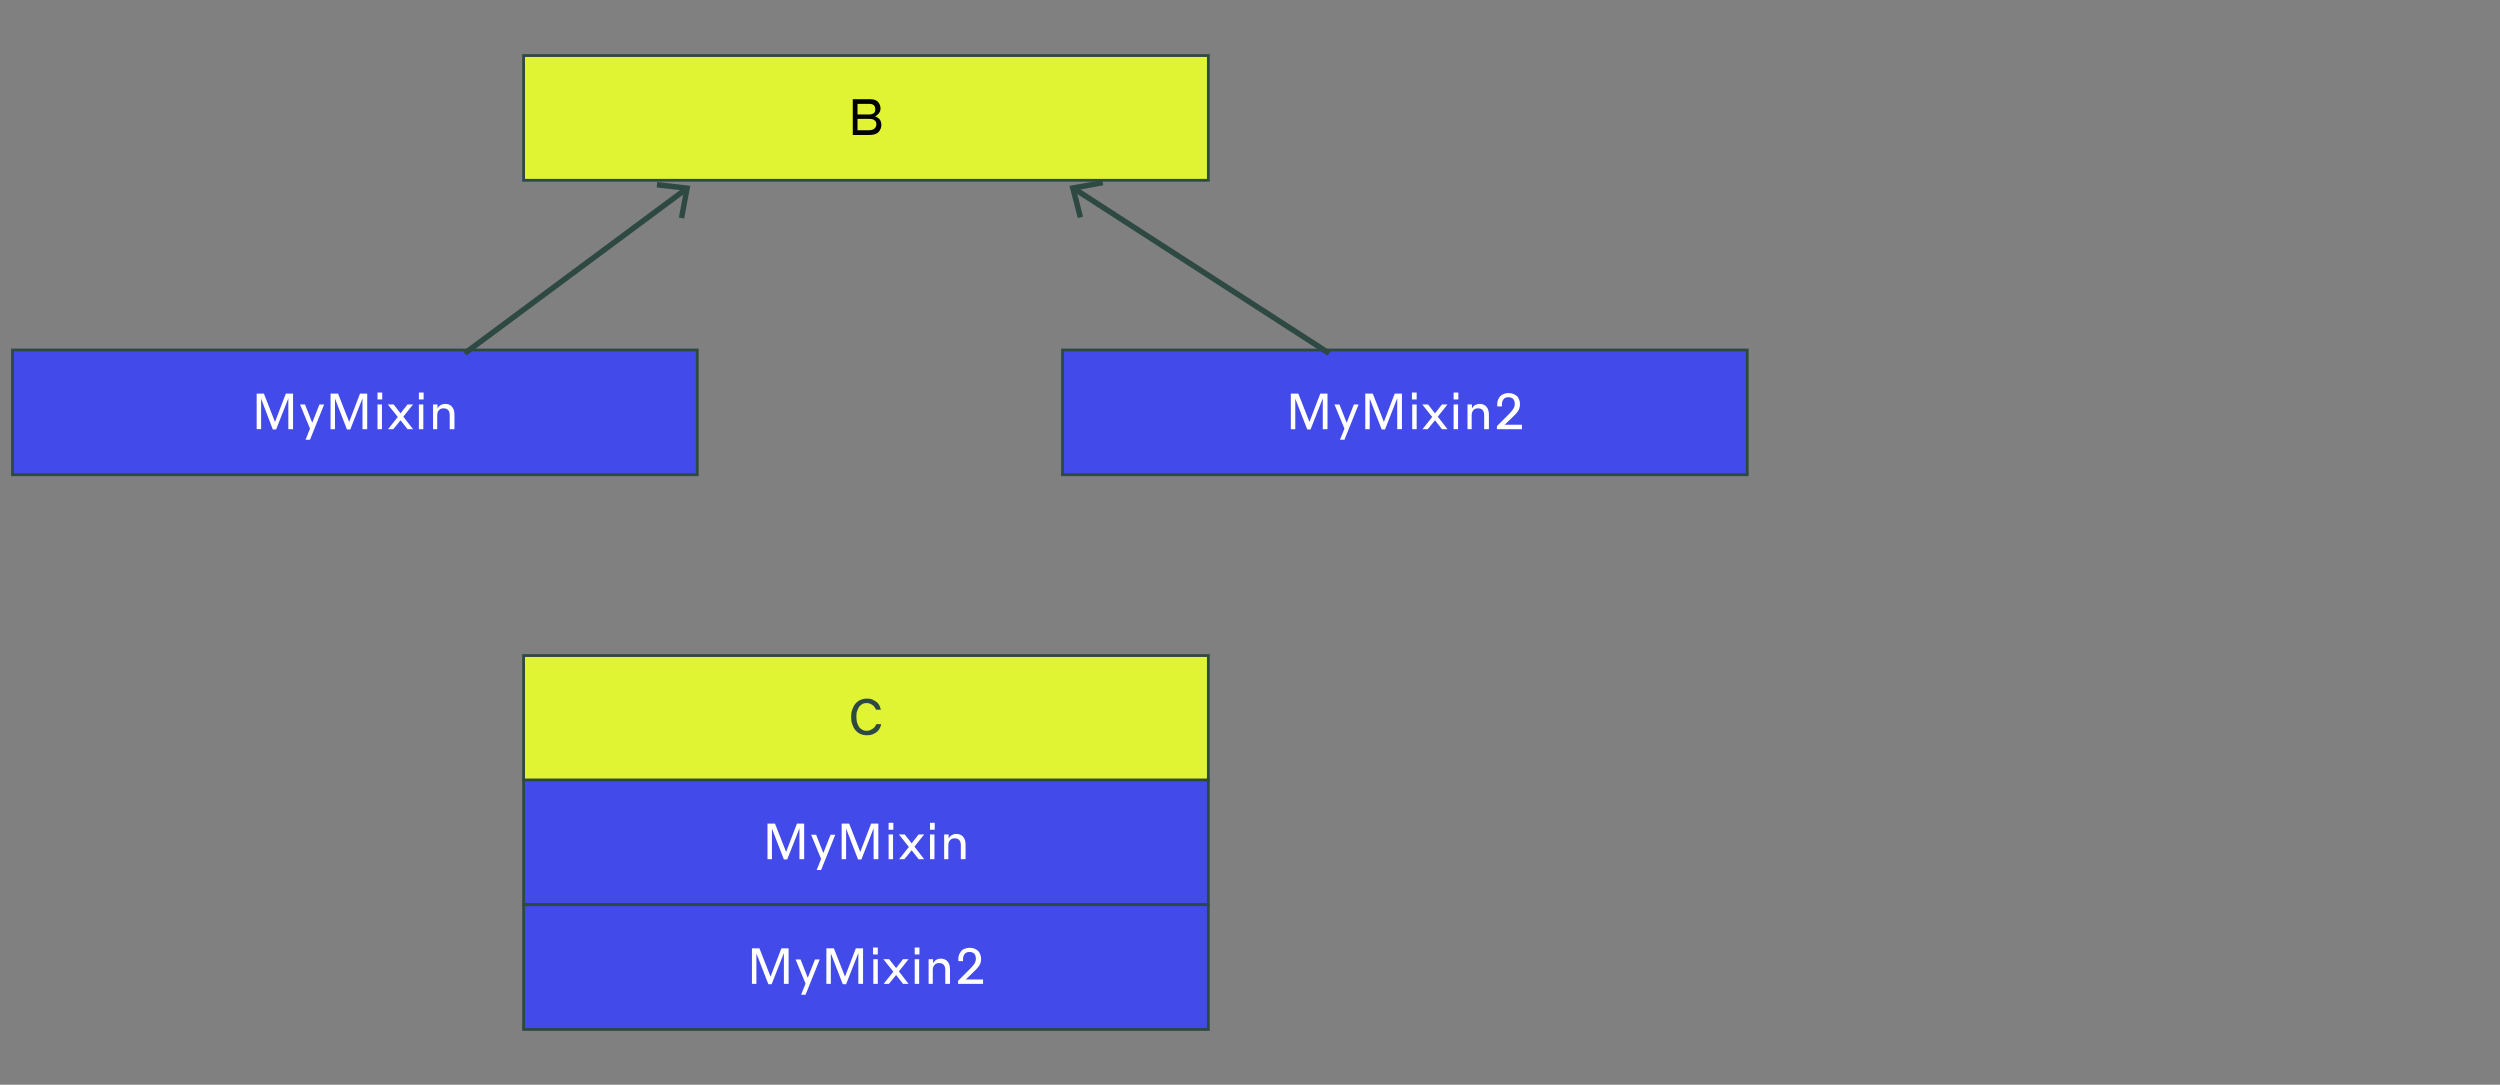
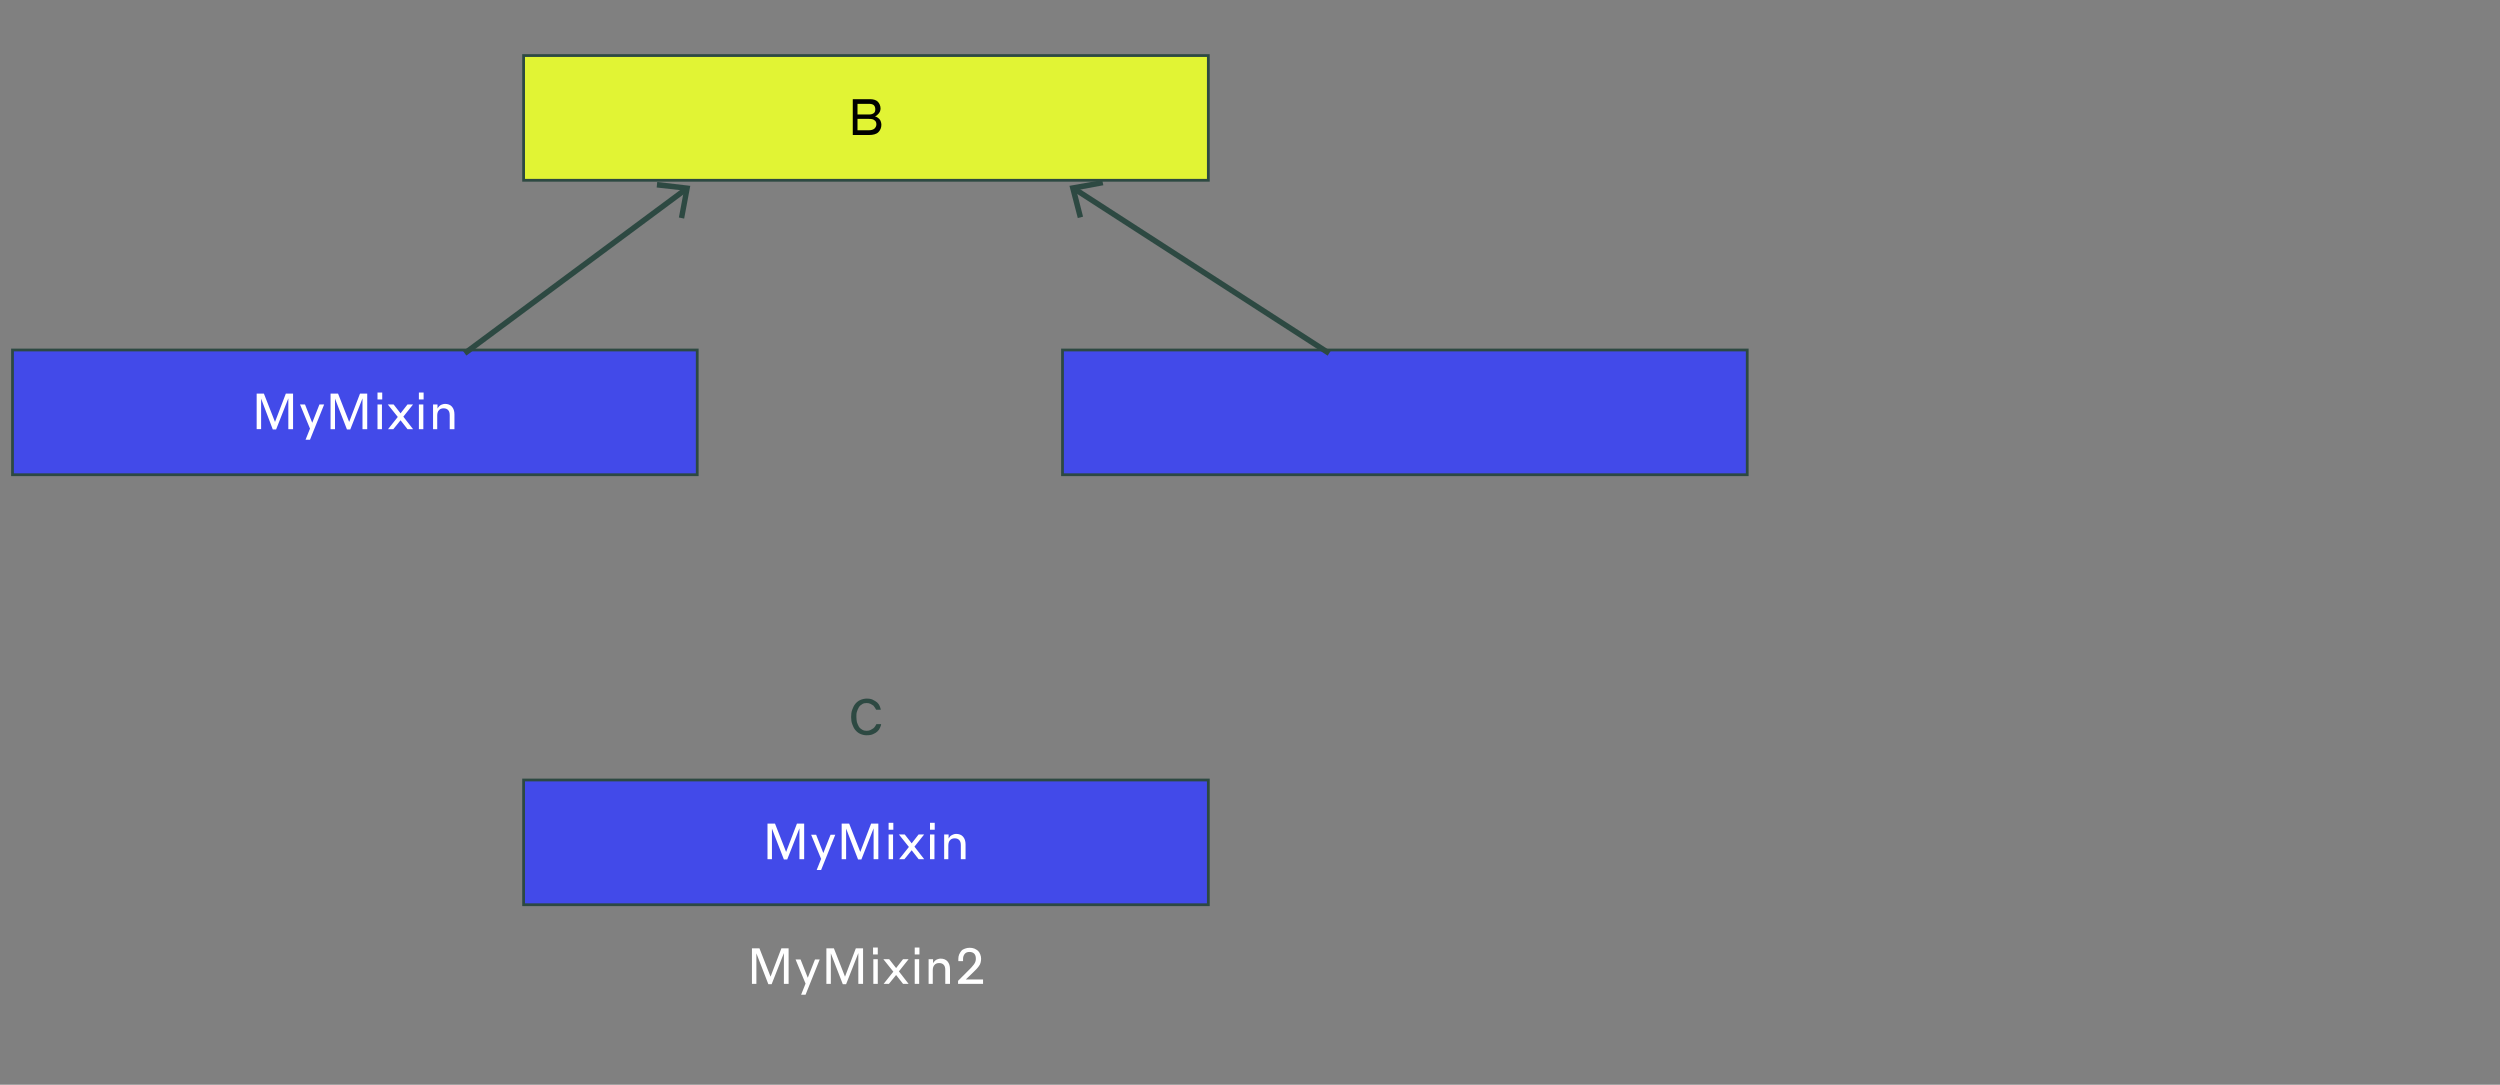
<svg xmlns="http://www.w3.org/2000/svg" xml:space="preserve" id="Layer_1" x="0" y="0" version="1.1" viewBox="0 0 900 390.5">
  <rect x="0" y="0" width="900" height="390.5" fill="#808080" stroke="none" />
  <style>.st0{fill:none;stroke:#2d4942;stroke-width:2}.st1{fill:#2d4942}.st2,.st3{fill:#e1f434;stroke:#2d4942}.st3{fill:#424ae9}.st4{fill:#fff}</style>
  <path d="M188.5 20H435v44.9H188.5z" class="st2" />
  <path d="M307 35.7h6.2c1.2 0 2.2.3 2.8.9s1 1.5 1 2.5c0 .3-.1.7-.2 1s-.3.5-.5.8l-.6.6c-.2.2-.5.3-.7.4.3.1.6.2.9.4s.5.4.7.6.4.5.5.9c.1.3.2.7.2 1.1 0 1.1-.4 2-1.1 2.7s-1.9 1-3.3 1H307zm1.7 1.7v3.8h4.4c.6 0 1.1-.2 1.5-.5s.5-.8.5-1.4-.2-1.1-.5-1.4-.9-.5-1.5-.5zm0 5.3v4.2h4q1.35 0 2.1-.6c.4-.4.7-.9.7-1.5 0-.7-.2-1.2-.7-1.5-.4-.4-1.1-.5-2.1-.5h-4z" />
  <path d="M4.5 126H251v44.9H4.5z" class="st3" />
  <path d="m99 151.9 3.9-10.2h2.6v12.8h-1.7v-11.1l-4.4 11.2h-1.2L94 143.5v11h-1.6v-12.8H95zM111.6 158.3H110l1.6-4-3.6-8.7h1.8l2.6 6.6 2.6-6.6h1.7zM125.7 151.9l3.9-10.2h2.6v12.8h-1.7v-11.1l-4.4 11.2h-1.2l-4.3-11.1v11H119v-12.8h2.7zM135.9 141.3h1.7v2.5h-1.7zm0 4.3h1.6v8.9h-1.6zM144.2 151.3l-2.6 3.2h-1.9l3.5-4.4-3.6-4.5h2.1l2.5 3.2 2.5-3.2h2l-3.5 4.4 3.5 4.5h-2zM150.8 141.3h1.7v2.5h-1.7zm0 4.3h1.6v8.9h-1.6zM157.5 154.5h-1.6v-8.9h1.6v1.5c.1-.2.2-.4.4-.6s.3-.4.5-.5c.2-.2.5-.3.8-.4s.6-.2 1-.2c1 0 1.9.3 2.5 1s.9 1.6.9 2.8v5.3h-1.7v-5c0-.9-.2-1.5-.6-1.9s-.9-.6-1.6-.6-1.3.2-1.7.7c-.4.4-.6 1.1-.6 1.9v4.9z" class="st4" />
-   <path d="M188.5 236H435v44.9H188.5z" class="st2" />
  <path d="M312 264.7c-.9 0-1.6-.2-2.3-.5s-1.3-.8-1.8-1.4-.8-1.3-1.1-2.1-.4-1.7-.4-2.6.1-1.8.4-2.6.6-1.5 1.1-2.1 1.1-1.1 1.8-1.4 1.5-.5 2.3-.5c.9 0 1.6.1 2.2.4s1.1.6 1.6 1c.4.4.7.8.9 1.3s.3.9.4 1.3h-1.7c-.1-.2-.2-.4-.4-.7s-.4-.5-.6-.8c-.3-.2-.6-.4-1-.6s-.9-.3-1.4-.3c-.6 0-1.2.1-1.6.4-.5.3-.9.6-1.2 1.1s-.5 1-.7 1.6-.2 1.2-.2 1.9.1 1.3.2 1.9c.2.6.4 1.1.7 1.6s.7.8 1.2 1.1 1 .4 1.6.4c.5 0 1-.1 1.4-.3s.7-.4 1-.6.5-.5.7-.8.3-.5.4-.7h1.7c0 .4-.2.8-.4 1.3s-.5.9-.9 1.3-.9.7-1.6 1c-.6.3-1.4.4-2.3.4" class="st1" />
  <path d="M382.5 126H629v44.9H382.5z" class="st3" />
-   <path d="m471.4 151.9 3.9-10.2h2.6v12.8h-1.7v-11.1l-4.4 11.2h-1.2l-4.3-11.1v11h-1.6v-12.8h2.7zM484 158.3h-1.6l1.6-4-3.6-8.7h1.8l2.6 6.6 2.6-6.6h1.7zM498.2 151.9l3.9-10.2h2.6v12.8H503v-11.1l-4.4 11.2h-1.2l-4.3-11.1v11h-1.6v-12.8h2.7zM508.3 141.3h1.7v2.5h-1.7zm.1 4.3h1.6v8.9h-1.6zM516.6 151.3l-2.6 3.2h-1.9l3.5-4.4-3.6-4.5h2.1l2.5 3.2 2.5-3.2h2l-3.5 4.4 3.5 4.5h-2zM523.3 141.3h1.7v2.5h-1.7zm0 4.3h1.6v8.9h-1.6zM529.9 154.5h-1.6v-8.9h1.6v1.5c.1-.2.2-.4.4-.6.1-.2.3-.4.5-.5.2-.2.5-.3.8-.4s.6-.2 1-.2c1 0 1.9.3 2.5 1s.9 1.6.9 2.8v5.3h-1.7v-5c0-.9-.2-1.5-.6-1.9s-.9-.6-1.6-.6-1.3.2-1.7.7c-.4.4-.6 1.1-.6 1.9v4.9zM547.9 154.5h-9v-1.1l4.3-4.3c.3-.3.7-.7.9-1s.5-.6.7-.9.3-.6.4-.9.1-.6.1-1c0-.7-.2-1.3-.6-1.7s-1-.6-1.7-.6-1.3.2-1.7.7q-.6.75-.6 1.8v.8H539v-.8c0-.6.1-1.1.3-1.6s.5-.9.8-1.3c.4-.4.8-.6 1.3-.8s1.1-.3 1.7-.3 1.2.1 1.7.3.9.5 1.3.8.6.8.8 1.3.3 1 .3 1.6c0 .5-.1 1-.2 1.4s-.3.8-.6 1.2-.5.7-.9 1.1l-1.1 1.1-2.7 2.6h6.2z" class="st4" />
  <path d="M188.5 280.8H435v44.9H188.5z" class="st3" />
  <path d="m283 306.7 3.9-10.2h2.6v12.8h-1.7v-11.1l-4.4 11.2h-1.2l-4.3-11.1v11h-1.6v-12.8h2.7zM295.6 313.2H294l1.6-4-3.6-8.7h1.8l2.6 6.6 2.6-6.6h1.7zM309.7 306.7l3.9-10.2h2.6v12.8h-1.7v-11.1l-4.4 11.2h-1.2l-4.3-11.1v11H303v-12.8h2.7zM319.9 296.2h1.7v2.5h-1.7zm0 4.2h1.6v8.9h-1.6zM328.2 306.1l-2.6 3.2h-1.9l3.5-4.4-3.6-4.5h2.1l2.5 3.2 2.5-3.2h2l-3.5 4.4 3.5 4.5h-2zM334.8 296.2h1.7v2.5h-1.7zm0 4.2h1.6v8.9h-1.6zM341.5 309.3h-1.6v-8.9h1.6v1.5c.1-.2.2-.4.4-.6.1-.2.3-.4.5-.5s.5-.3.8-.4.6-.2 1-.2c1 0 1.9.3 2.5 1s.9 1.6.9 2.8v5.3h-1.7v-5c0-.9-.2-1.5-.6-1.9s-.9-.6-1.6-.6-1.3.2-1.7.7c-.4.4-.6 1.1-.6 1.9v4.9z" class="st4" />
-   <path d="M188.5 325.7H435v44.9H188.5z" class="st3" />
  <path d="m277.4 351.6 3.9-10.2h2.6v12.8h-1.7v-11.1l-4.4 11.2h-1.2l-4.3-11.1v11h-1.6v-12.8h2.7zM290 358.1h-1.6l1.6-4-3.6-8.7h1.8l2.6 6.6 2.6-6.6h1.7zM304.2 351.6l3.9-10.2h2.6v12.8H309v-11.1l-4.4 11.2h-1.2l-4.3-11.1v11h-1.6v-12.8h2.7zM314.3 341.1h1.7v2.5h-1.7zm.1 4.2h1.6v8.9h-1.6zM322.6 351l-2.6 3.2h-1.9l3.5-4.4-3.6-4.5h2.1l2.5 3.2 2.5-3.2h2l-3.5 4.4 3.5 4.5h-2zM329.3 341.1h1.7v2.5h-1.7zm0 4.2h1.6v8.9h-1.6zM335.9 354.2h-1.6v-8.9h1.6v1.5c.1-.2.2-.4.4-.6s.3-.4.5-.5c.2-.2.5-.3.8-.4s.6-.2 1-.2c1 0 1.9.3 2.5 1s.9 1.6.9 2.8v5.3h-1.7v-5c0-.9-.2-1.5-.6-1.9s-.9-.6-1.6-.6-1.3.2-1.7.7c-.4.4-.6 1.1-.6 1.9v4.9zM353.9 354.2h-9v-1.1l4.3-4.3c.3-.3.7-.7.9-1 .3-.3.5-.6.7-.9s.3-.6.4-.9.1-.6.1-1c0-.7-.2-1.3-.6-1.7s-1-.6-1.7-.6-1.3.2-1.7.7-.6 1.1-.6 1.8v.8H345v-.8c0-.6.1-1.1.3-1.6s.5-.9.8-1.3.8-.6 1.3-.8 1.1-.3 1.7-.3 1.2.1 1.7.3.9.5 1.3.8c.4.4.6.8.8 1.3s.3 1 .3 1.6c0 .5-.1 1-.2 1.4q-.15.6-.6 1.2c-.3.4-.5.7-.9 1.1l-1.1 1.1-2.7 2.6h6.2z" class="st4" />
  <path d="m246.8 68.2-79.5 59" class="st0" />
  <path d="m236.6 65.5-.2 2 9.8 1.1-1.8 9.7 1.9.4 2.2-11.8z" class="st1" />
  <path d="m386.8 68 91.7 59.2" class="st0" />
  <path d="m388 78.5 1.9-.5-2.4-9.5 9.7-1.8-.4-1.9-11.8 2.1z" class="st1" />
</svg>